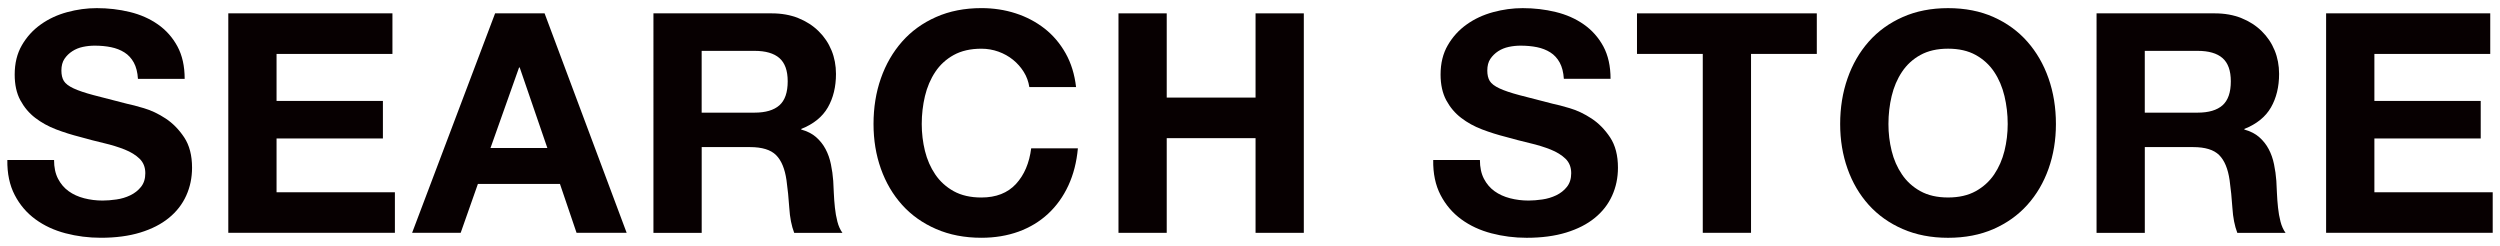
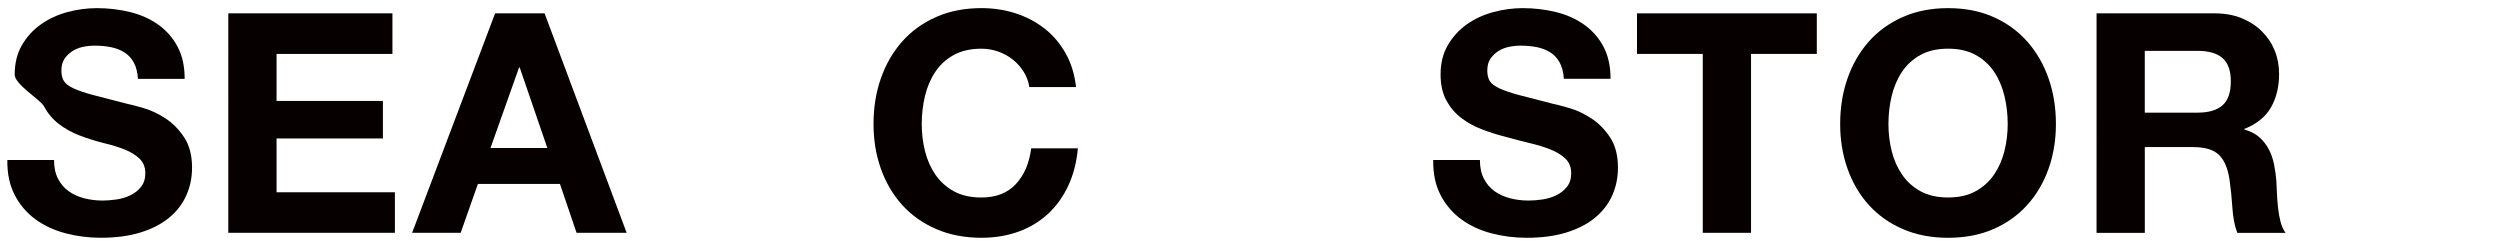
<svg xmlns="http://www.w3.org/2000/svg" version="1.1" id="圖層_1" x="0px" y="0px" width="122px" height="12px" viewBox="0 0 122 12" enable-background="new 0 0 122 12" xml:space="preserve">
  <g>
    <g>
-       <path fill="#070001" d="M2.832,8.723c0.13,0.25,0.302,0.452,0.518,0.607C3.564,9.485,3.816,9.6,4.106,9.675s0.59,0.112,0.9,0.112    c0.21,0,0.435-0.018,0.675-0.053C5.921,9.7,6.146,9.633,6.356,9.532c0.21-0.1,0.385-0.237,0.525-0.412s0.21-0.397,0.21-0.668    c0-0.29-0.093-0.524-0.278-0.705c-0.185-0.18-0.427-0.33-0.728-0.45c-0.3-0.119-0.64-0.225-1.02-0.314s-0.765-0.19-1.155-0.3    c-0.4-0.101-0.79-0.223-1.17-0.368c-0.38-0.145-0.72-0.332-1.02-0.563c-0.3-0.229-0.542-0.518-0.728-0.862    S0.717,4.127,0.717,3.638c0-0.55,0.117-1.028,0.352-1.433C1.304,1.8,1.611,1.462,1.992,1.192c0.38-0.271,0.81-0.47,1.29-0.6    s0.96-0.195,1.44-0.195c0.56,0,1.097,0.063,1.612,0.188s0.973,0.327,1.373,0.607S8.424,1.83,8.659,2.265    C8.894,2.7,9.012,3.228,9.012,3.848h-2.28c-0.02-0.32-0.087-0.585-0.202-0.795c-0.115-0.21-0.268-0.375-0.458-0.495    c-0.19-0.12-0.408-0.205-0.653-0.255C5.174,2.252,4.907,2.228,4.617,2.228c-0.19,0-0.38,0.02-0.57,0.06s-0.362,0.11-0.517,0.21    C3.374,2.598,3.247,2.723,3.146,2.872c-0.1,0.15-0.15,0.34-0.15,0.57c0,0.21,0.04,0.38,0.12,0.51c0.08,0.13,0.237,0.25,0.472,0.36    s0.56,0.22,0.975,0.33s0.958,0.25,1.627,0.42c0.2,0.04,0.478,0.112,0.833,0.218c0.355,0.104,0.708,0.272,1.058,0.502    c0.35,0.23,0.652,0.538,0.908,0.923C9.244,7.09,9.372,7.582,9.372,8.183c0,0.49-0.095,0.944-0.285,1.364    c-0.19,0.421-0.472,0.783-0.847,1.088c-0.375,0.306-0.84,0.543-1.395,0.713c-0.555,0.17-1.198,0.255-1.928,0.255    c-0.59,0-1.163-0.073-1.717-0.218c-0.555-0.145-1.045-0.372-1.47-0.683c-0.425-0.31-0.763-0.705-1.012-1.185    c-0.25-0.48-0.37-1.05-0.36-1.71h2.28C2.637,8.167,2.702,8.473,2.832,8.723z" />
+       <path fill="#070001" d="M2.832,8.723c0.13,0.25,0.302,0.452,0.518,0.607C3.564,9.485,3.816,9.6,4.106,9.675s0.59,0.112,0.9,0.112    c0.21,0,0.435-0.018,0.675-0.053C5.921,9.7,6.146,9.633,6.356,9.532c0.21-0.1,0.385-0.237,0.525-0.412s0.21-0.397,0.21-0.668    c0-0.29-0.093-0.524-0.278-0.705c-0.185-0.18-0.427-0.33-0.728-0.45c-0.3-0.119-0.64-0.225-1.02-0.314c-0.4-0.101-0.79-0.223-1.17-0.368c-0.38-0.145-0.72-0.332-1.02-0.563c-0.3-0.229-0.542-0.518-0.728-0.862    S0.717,4.127,0.717,3.638c0-0.55,0.117-1.028,0.352-1.433C1.304,1.8,1.611,1.462,1.992,1.192c0.38-0.271,0.81-0.47,1.29-0.6    s0.96-0.195,1.44-0.195c0.56,0,1.097,0.063,1.612,0.188s0.973,0.327,1.373,0.607S8.424,1.83,8.659,2.265    C8.894,2.7,9.012,3.228,9.012,3.848h-2.28c-0.02-0.32-0.087-0.585-0.202-0.795c-0.115-0.21-0.268-0.375-0.458-0.495    c-0.19-0.12-0.408-0.205-0.653-0.255C5.174,2.252,4.907,2.228,4.617,2.228c-0.19,0-0.38,0.02-0.57,0.06s-0.362,0.11-0.517,0.21    C3.374,2.598,3.247,2.723,3.146,2.872c-0.1,0.15-0.15,0.34-0.15,0.57c0,0.21,0.04,0.38,0.12,0.51c0.08,0.13,0.237,0.25,0.472,0.36    s0.56,0.22,0.975,0.33s0.958,0.25,1.627,0.42c0.2,0.04,0.478,0.112,0.833,0.218c0.355,0.104,0.708,0.272,1.058,0.502    c0.35,0.23,0.652,0.538,0.908,0.923C9.244,7.09,9.372,7.582,9.372,8.183c0,0.49-0.095,0.944-0.285,1.364    c-0.19,0.421-0.472,0.783-0.847,1.088c-0.375,0.306-0.84,0.543-1.395,0.713c-0.555,0.17-1.198,0.255-1.928,0.255    c-0.59,0-1.163-0.073-1.717-0.218c-0.555-0.145-1.045-0.372-1.47-0.683c-0.425-0.31-0.763-0.705-1.012-1.185    c-0.25-0.48-0.37-1.05-0.36-1.71h2.28C2.637,8.167,2.702,8.473,2.832,8.723z" />
      <path fill="#070001" d="M19.151,0.652v1.979h-5.655v2.296h5.19v1.829h-5.19v2.625h5.775v1.98h-8.13V0.652H19.151z" />
      <path fill="#070001" d="M26.576,0.652l4.005,10.71h-2.445l-0.81-2.385h-4.005l-0.84,2.385h-2.37l4.05-10.71H26.576z M26.711,7.223    l-1.35-3.931h-0.03l-1.395,3.931H26.711z" />
-       <path fill="#070001" d="M37.661,0.652c0.48,0,0.912,0.077,1.297,0.232s0.715,0.367,0.99,0.638c0.275,0.27,0.485,0.582,0.631,0.938    c0.145,0.354,0.217,0.737,0.217,1.147c0,0.63-0.133,1.175-0.397,1.635s-0.697,0.811-1.298,1.05v0.03    c0.291,0.08,0.53,0.202,0.721,0.367c0.189,0.165,0.345,0.36,0.465,0.585c0.12,0.226,0.207,0.473,0.262,0.743    c0.056,0.27,0.094,0.54,0.113,0.81c0.01,0.17,0.02,0.37,0.029,0.601c0.01,0.229,0.027,0.465,0.053,0.704    c0.025,0.24,0.065,0.468,0.121,0.683c0.055,0.216,0.137,0.397,0.246,0.548h-2.354c-0.13-0.34-0.21-0.745-0.239-1.215    c-0.031-0.47-0.076-0.92-0.136-1.351c-0.08-0.56-0.25-0.97-0.51-1.229c-0.261-0.26-0.685-0.39-1.274-0.39h-2.355v4.185h-2.355    V0.652H37.661z M36.821,5.497c0.539,0,0.945-0.12,1.215-0.359c0.27-0.24,0.404-0.631,0.404-1.17c0-0.521-0.135-0.897-0.404-1.133    s-0.676-0.353-1.215-0.353h-2.58v3.015H36.821z" />
      <path fill="#070001" d="M49.96,3.51c-0.14-0.225-0.314-0.422-0.524-0.593c-0.21-0.17-0.448-0.302-0.712-0.397    c-0.266-0.095-0.543-0.143-0.833-0.143c-0.53,0-0.979,0.103-1.351,0.308c-0.369,0.205-0.67,0.48-0.899,0.825    s-0.397,0.737-0.503,1.178c-0.104,0.44-0.157,0.895-0.157,1.365c0,0.449,0.053,0.887,0.157,1.313    c0.105,0.425,0.273,0.808,0.503,1.147s0.53,0.612,0.899,0.817c0.371,0.205,0.82,0.308,1.351,0.308c0.72,0,1.282-0.221,1.688-0.66    c0.405-0.44,0.652-1.021,0.743-1.74h2.279c-0.061,0.67-0.215,1.275-0.465,1.815s-0.58,1-0.99,1.38s-0.891,0.67-1.439,0.87    c-0.551,0.199-1.155,0.3-1.815,0.3c-0.819,0-1.558-0.143-2.212-0.428c-0.656-0.285-1.208-0.678-1.658-1.178    c-0.449-0.5-0.795-1.087-1.035-1.763c-0.24-0.675-0.359-1.402-0.359-2.182c0-0.801,0.119-1.543,0.359-2.228    c0.24-0.686,0.586-1.283,1.035-1.793c0.45-0.51,1.002-0.91,1.658-1.2c0.654-0.29,1.393-0.435,2.212-0.435    c0.59,0,1.147,0.085,1.673,0.255s0.994,0.418,1.41,0.742c0.414,0.325,0.757,0.728,1.027,1.208c0.27,0.479,0.439,1.03,0.51,1.649    h-2.28C50.19,3.982,50.101,3.734,49.96,3.51z" />
-       <path fill="#070001" d="M56.936,0.652v4.11h4.335v-4.11h2.355v10.71h-2.355v-4.62h-4.335v4.62h-2.354V0.652H56.936z" />
      <path fill="#070001" d="M72.415,8.723c0.13,0.25,0.303,0.452,0.518,0.607s0.467,0.27,0.758,0.345    c0.289,0.075,0.59,0.112,0.899,0.112c0.21,0,0.435-0.018,0.675-0.053c0.24-0.034,0.465-0.102,0.676-0.202    c0.209-0.1,0.385-0.237,0.524-0.412s0.21-0.397,0.21-0.668c0-0.29-0.092-0.524-0.277-0.705c-0.186-0.18-0.428-0.33-0.728-0.45    c-0.3-0.119-0.64-0.225-1.021-0.314c-0.379-0.09-0.764-0.19-1.154-0.3c-0.4-0.101-0.79-0.223-1.17-0.368    c-0.381-0.145-0.721-0.332-1.02-0.563c-0.301-0.229-0.543-0.518-0.729-0.862C70.393,4.545,70.3,4.127,70.3,3.638    c0-0.55,0.117-1.028,0.353-1.433c0.235-0.405,0.542-0.743,0.923-1.013c0.38-0.271,0.811-0.47,1.29-0.6s0.96-0.195,1.44-0.195    c0.56,0,1.097,0.063,1.611,0.188c0.516,0.125,0.973,0.327,1.373,0.607s0.717,0.638,0.953,1.072    c0.234,0.436,0.352,0.963,0.352,1.583h-2.279c-0.021-0.32-0.088-0.585-0.203-0.795s-0.268-0.375-0.457-0.495    c-0.19-0.12-0.408-0.205-0.652-0.255C74.757,2.252,74.49,2.228,74.2,2.228c-0.19,0-0.381,0.02-0.57,0.06s-0.362,0.11-0.518,0.21    c-0.154,0.101-0.282,0.226-0.383,0.375c-0.1,0.15-0.149,0.34-0.149,0.57c0,0.21,0.04,0.38,0.12,0.51s0.237,0.25,0.473,0.36    c0.234,0.11,0.56,0.22,0.975,0.33s0.957,0.25,1.627,0.42c0.201,0.04,0.479,0.112,0.833,0.218c0.354,0.104,0.708,0.272,1.058,0.502    c0.35,0.23,0.652,0.538,0.908,0.923c0.254,0.385,0.382,0.877,0.382,1.478c0,0.49-0.095,0.944-0.285,1.364    c-0.19,0.421-0.472,0.783-0.847,1.088c-0.375,0.306-0.841,0.543-1.396,0.713c-0.556,0.17-1.198,0.255-1.928,0.255    c-0.59,0-1.163-0.073-1.718-0.218s-1.045-0.372-1.47-0.683c-0.425-0.31-0.763-0.705-1.013-1.185c-0.25-0.48-0.369-1.05-0.359-1.71    h2.279C72.22,8.167,72.285,8.473,72.415,8.723z" />
      <path fill="#070001" d="M79.885,2.632V0.652h8.775v1.979h-3.21v8.73h-2.355v-8.73H79.885z" />
      <path fill="#070001" d="M90.16,3.825c0.239-0.686,0.585-1.283,1.034-1.793c0.451-0.51,1.003-0.91,1.658-1.2    c0.654-0.29,1.393-0.435,2.213-0.435c0.83,0,1.569,0.145,2.22,0.435c0.649,0.29,1.2,0.69,1.649,1.2    c0.45,0.51,0.795,1.107,1.035,1.793c0.24,0.685,0.36,1.427,0.36,2.228c0,0.779-0.12,1.507-0.36,2.182    c-0.24,0.676-0.585,1.263-1.035,1.763c-0.449,0.5-1,0.893-1.649,1.178c-0.65,0.285-1.39,0.428-2.22,0.428    c-0.82,0-1.559-0.143-2.213-0.428c-0.655-0.285-1.207-0.678-1.658-1.178c-0.449-0.5-0.795-1.087-1.034-1.763    C89.92,7.56,89.8,6.832,89.8,6.053C89.8,5.252,89.92,4.51,90.16,3.825z M92.313,7.365c0.104,0.425,0.272,0.808,0.503,1.147    c0.229,0.34,0.529,0.612,0.899,0.817s0.819,0.308,1.351,0.308c0.529,0,0.979-0.103,1.35-0.308c0.369-0.205,0.67-0.478,0.9-0.817    c0.229-0.34,0.396-0.723,0.502-1.147c0.105-0.426,0.158-0.863,0.158-1.313c0-0.471-0.053-0.925-0.158-1.365    s-0.272-0.833-0.502-1.178c-0.23-0.345-0.531-0.62-0.9-0.825c-0.37-0.205-0.82-0.308-1.35-0.308c-0.531,0-0.98,0.103-1.351,0.308    s-0.67,0.48-0.899,0.825c-0.23,0.345-0.398,0.737-0.503,1.178s-0.157,0.895-0.157,1.365C92.155,6.502,92.208,6.939,92.313,7.365z" />
      <path fill="#070001" d="M108.085,0.652c0.48,0,0.912,0.077,1.297,0.232s0.715,0.367,0.99,0.638    c0.275,0.27,0.485,0.582,0.631,0.938c0.145,0.354,0.217,0.737,0.217,1.147c0,0.63-0.133,1.175-0.397,1.635    s-0.697,0.811-1.298,1.05v0.03c0.291,0.08,0.53,0.202,0.721,0.367c0.189,0.165,0.345,0.36,0.465,0.585    c0.12,0.226,0.207,0.473,0.262,0.743c0.056,0.27,0.094,0.54,0.113,0.81c0.01,0.17,0.02,0.37,0.029,0.601    c0.01,0.229,0.027,0.465,0.053,0.704c0.025,0.24,0.065,0.468,0.121,0.683c0.055,0.216,0.137,0.397,0.246,0.548h-2.354    c-0.13-0.34-0.21-0.745-0.239-1.215c-0.031-0.47-0.076-0.92-0.136-1.351c-0.08-0.56-0.25-0.97-0.51-1.229    c-0.261-0.26-0.685-0.39-1.274-0.39h-2.355v4.185h-2.355V0.652H108.085z M107.245,5.497c0.539,0,0.945-0.12,1.215-0.359    c0.27-0.24,0.404-0.631,0.404-1.17c0-0.521-0.135-0.897-0.404-1.133s-0.676-0.353-1.215-0.353h-2.58v3.015H107.245z" />
-       <path fill="#070001" d="M121.524,0.652v1.979h-5.654v2.296h5.189v1.829h-5.189v2.625h5.774v1.98h-8.13V0.652H121.524z" />
    </g>
  </g>
</svg>